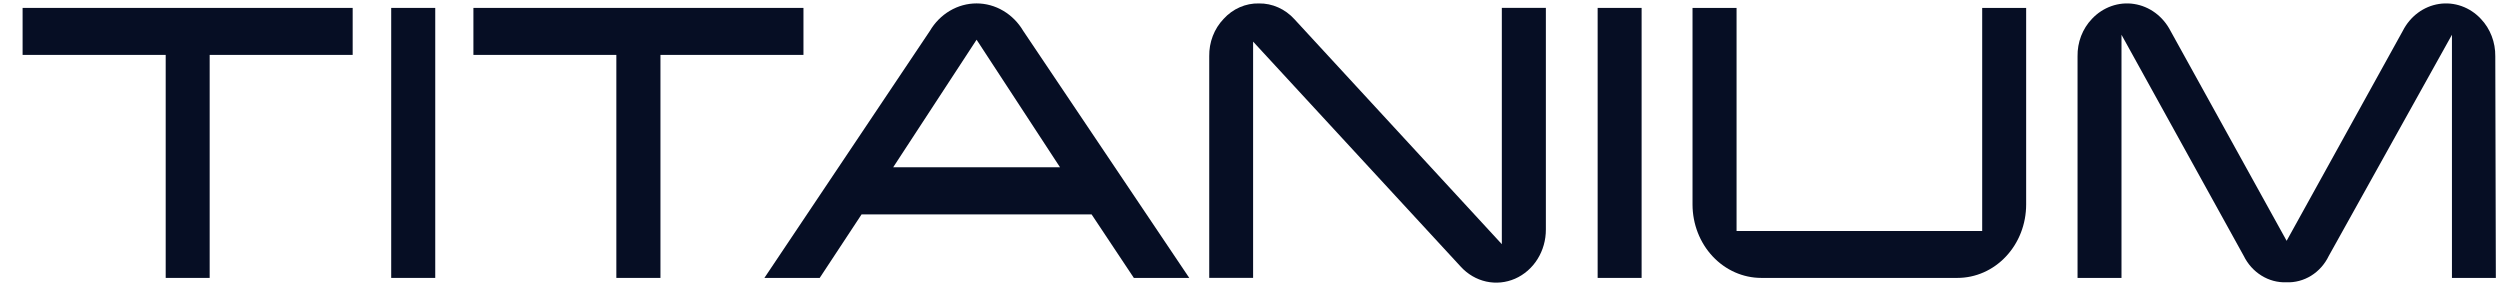
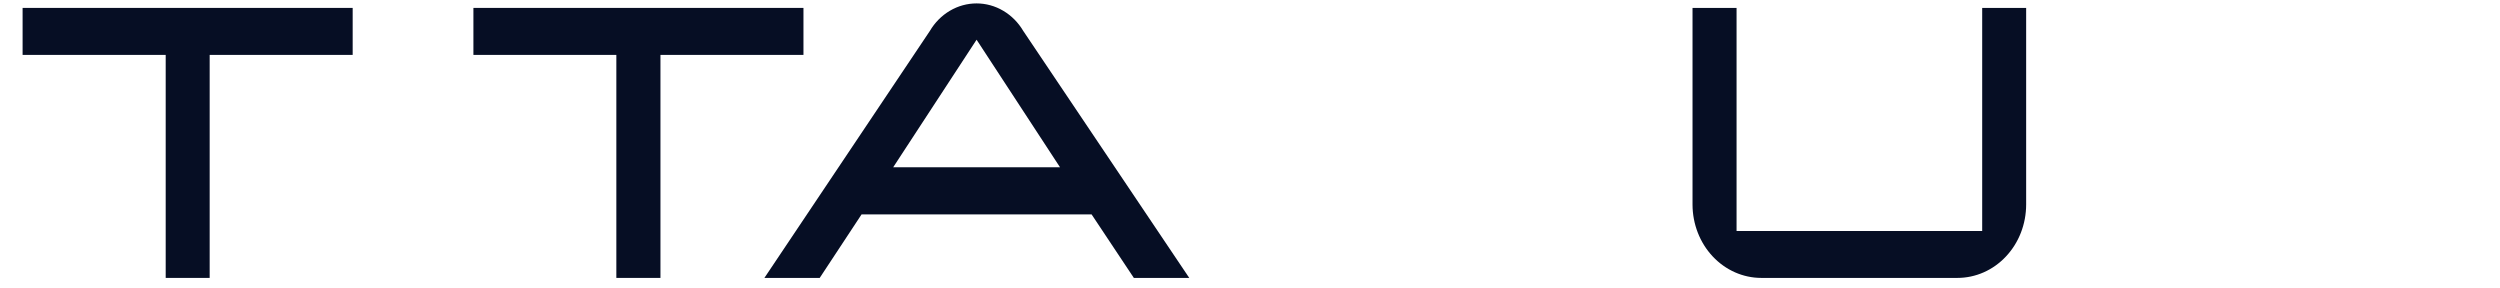
<svg xmlns="http://www.w3.org/2000/svg" width="104" height="12" viewBox="0 0 104 12" fill="none">
  <path d="M49.473 11.561H47.168L45.41 8.918H35.842L34.1 11.561H31.799L38.682 1.288C38.888 0.937 39.175 0.648 39.515 0.448C39.855 0.247 40.236 0.142 40.625 0.142C41.013 0.142 41.395 0.247 41.734 0.448C42.074 0.648 42.361 0.937 42.568 1.288L49.473 11.561ZM44.097 6.959L40.626 1.652L37.156 6.959H44.097Z" fill="#060E24" />
  <path d="M33.424 2.284H27.475V11.561H25.64V2.284H19.694V0.329H33.424V2.284Z" fill="#060E24" />
  <path d="M14.671 2.284H8.722V11.561H6.893V2.284H0.94V0.329H14.671V2.284Z" fill="#060E24" />
-   <path d="M18.106 0.329H16.274V11.561H18.106V0.329Z" fill="#060E24" />
-   <path d="M68.291 0.329H66.462V11.561H68.291V0.329Z" fill="#060E24" />
-   <path d="M64.308 0.328V9.546C64.31 9.985 64.189 10.415 63.96 10.78C63.732 11.144 63.406 11.428 63.026 11.594C62.645 11.76 62.227 11.801 61.825 11.712C61.422 11.623 61.054 11.407 60.767 11.093L52.129 1.731V11.56H50.304V2.342C50.299 2.053 50.349 1.766 50.452 1.498C50.555 1.23 50.709 0.988 50.903 0.786C51.093 0.576 51.322 0.411 51.575 0.301C51.829 0.19 52.1 0.136 52.374 0.143C52.648 0.139 52.919 0.195 53.172 0.308C53.425 0.42 53.654 0.586 53.845 0.796L62.476 10.158V0.328H64.308Z" fill="#060E24" />
  <path d="M84.288 8.512C84.287 8.913 84.213 9.31 84.069 9.68C83.925 10.05 83.714 10.386 83.448 10.669C83.183 10.952 82.867 11.177 82.52 11.33C82.173 11.483 81.801 11.561 81.426 11.561H73.271C72.513 11.561 71.786 11.24 71.249 10.668C70.713 10.097 70.411 9.321 70.409 8.512V0.329H72.241V9.609H82.459V0.329H84.288V8.512Z" fill="#060E24" />
-   <path d="M103.827 11.561H102.001V1.446L96.879 10.643C96.713 10.987 96.459 11.273 96.146 11.468C95.832 11.663 95.474 11.758 95.112 11.743C94.749 11.756 94.39 11.66 94.077 11.465C93.763 11.271 93.507 10.986 93.338 10.643L88.254 1.446V11.561H86.426V2.343C86.421 2.053 86.471 1.766 86.574 1.498C86.677 1.231 86.831 0.988 87.024 0.786C87.251 0.544 87.528 0.363 87.832 0.255C88.136 0.147 88.46 0.116 88.777 0.165C89.094 0.214 89.397 0.34 89.66 0.535C89.924 0.73 90.141 0.988 90.295 1.288L95.124 10.018L99.954 1.288C100.106 0.988 100.321 0.73 100.583 0.535C100.845 0.34 101.145 0.214 101.461 0.165C101.777 0.116 102.099 0.147 102.402 0.255C102.705 0.363 102.98 0.544 103.205 0.786C103.399 0.989 103.551 1.231 103.654 1.499C103.757 1.766 103.808 2.054 103.804 2.343L103.827 11.561Z" fill="#060E24" />
</svg>